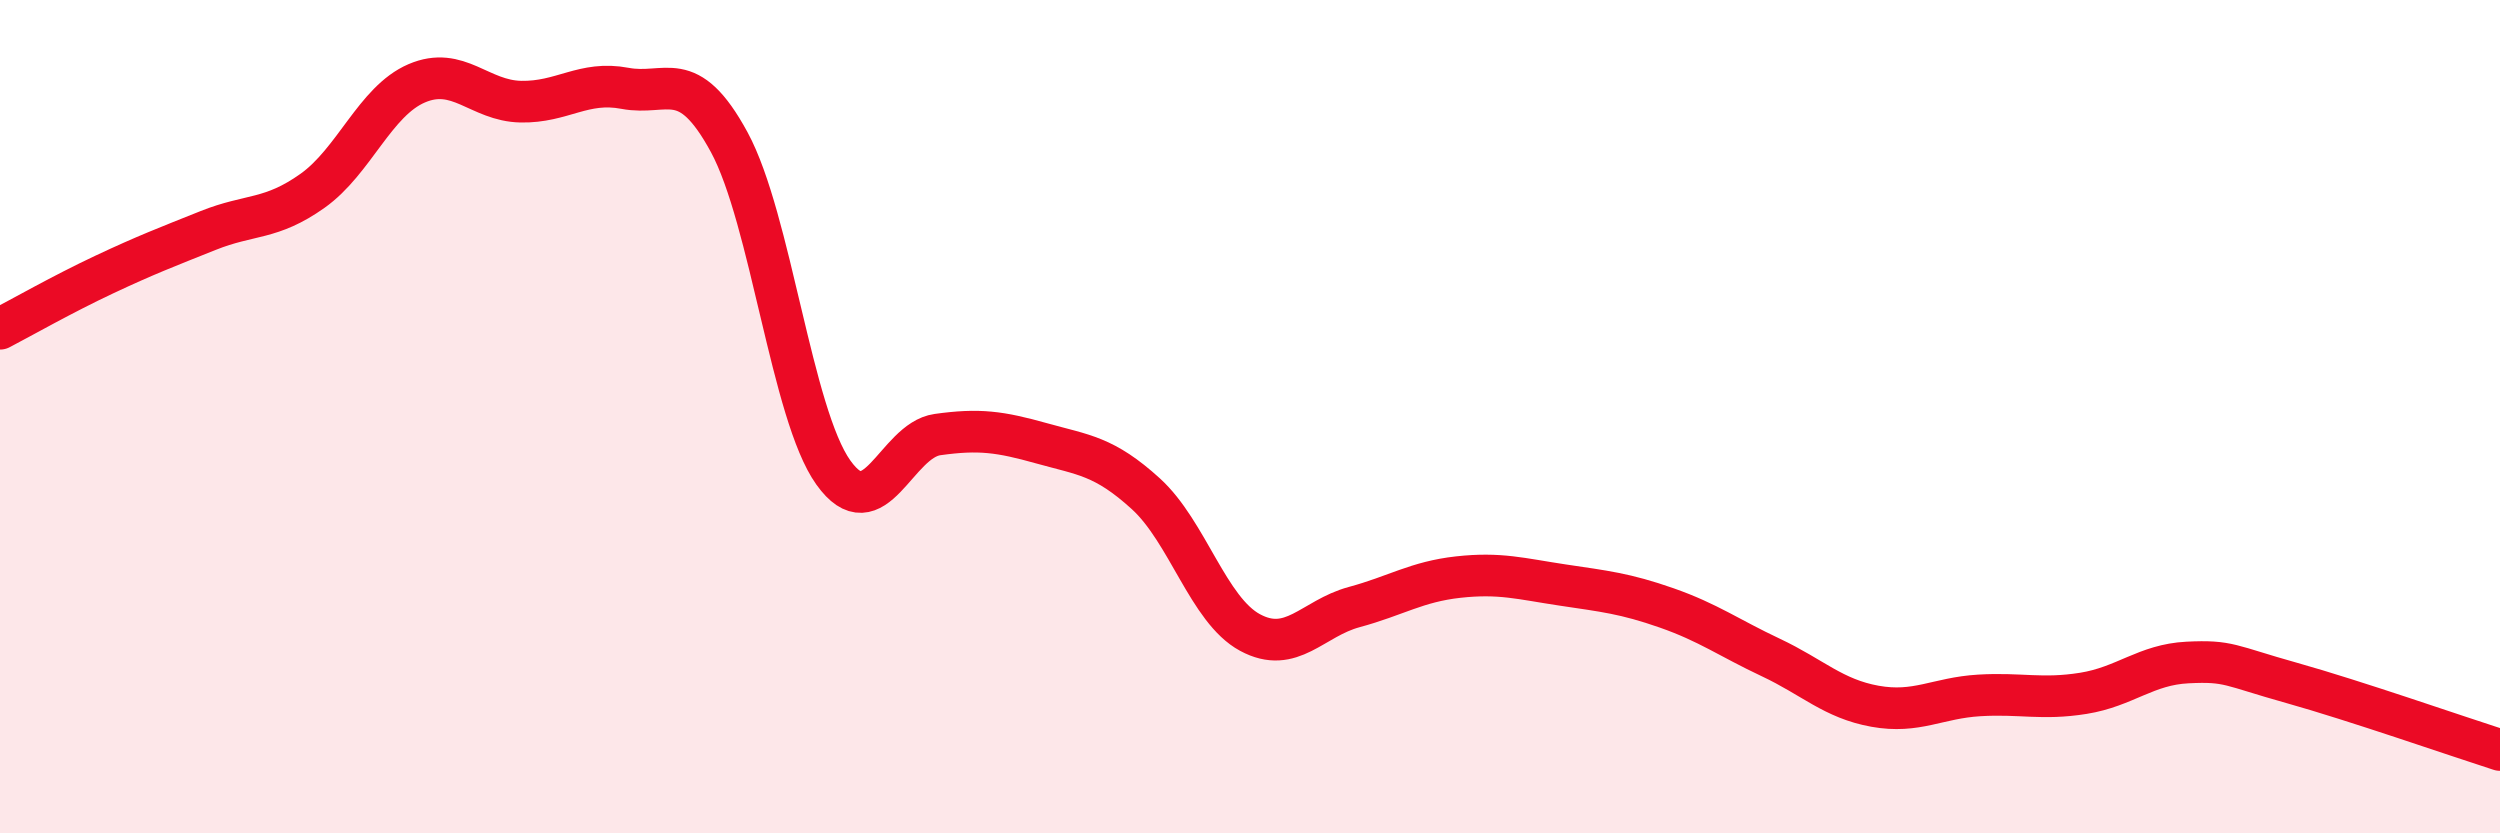
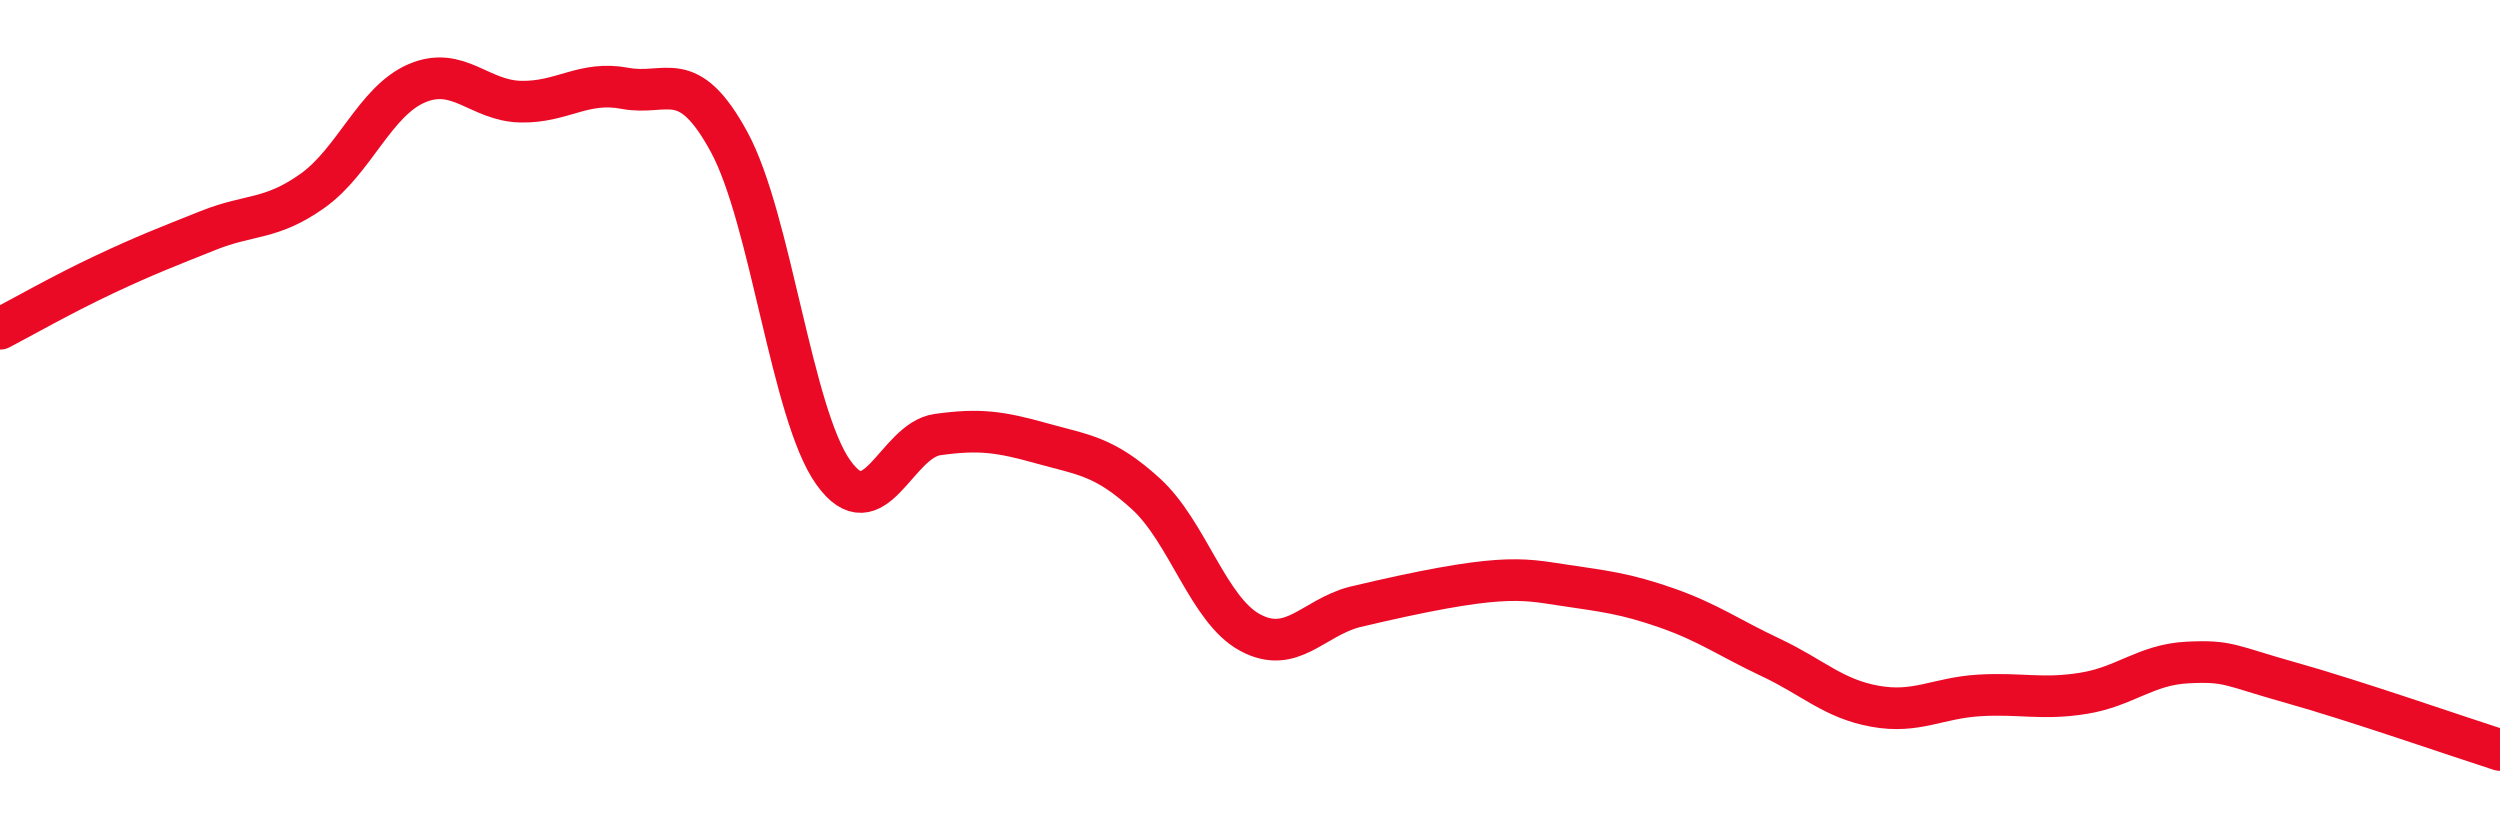
<svg xmlns="http://www.w3.org/2000/svg" width="60" height="20" viewBox="0 0 60 20">
-   <path d="M 0,7.89 C 0.5,7.63 1.5,7.06 2.5,6.59 C 3.5,6.12 4,5.93 5,5.53 C 6,5.13 6.5,5.29 7.5,4.58 C 8.5,3.87 9,2.43 10,2 C 11,1.57 11.5,2.42 12.5,2.44 C 13.5,2.46 14,1.93 15,2.12 C 16,2.31 16.5,1.57 17.5,3.41 C 18.5,5.25 19,9.94 20,11.34 C 21,12.74 21.5,10.57 22.5,10.43 C 23.5,10.29 24,10.36 25,10.64 C 26,10.92 26.5,10.94 27.5,11.85 C 28.5,12.76 29,14.64 30,15.18 C 31,15.72 31.5,14.84 32.5,14.57 C 33.5,14.3 34,13.96 35,13.85 C 36,13.74 36.5,13.89 37.5,14.04 C 38.5,14.19 39,14.24 40,14.59 C 41,14.94 41.5,15.31 42.5,15.78 C 43.5,16.25 44,16.77 45,16.95 C 46,17.13 46.5,16.75 47.5,16.69 C 48.5,16.63 49,16.8 50,16.64 C 51,16.48 51.5,15.95 52.5,15.9 C 53.5,15.85 53.5,15.97 55,16.39 C 56.5,16.81 59,17.68 60,18L60 20L0 20Z" fill="#EB0A25" opacity="0.1" stroke-linecap="round" stroke-linejoin="round" />
-   <path d="M 0,7.89 C 0.5,7.63 1.5,7.06 2.5,6.59 C 3.5,6.12 4,5.93 5,5.53 C 6,5.13 6.5,5.29 7.5,4.58 C 8.5,3.87 9,2.43 10,2 C 11,1.57 11.5,2.42 12.5,2.44 C 13.5,2.46 14,1.93 15,2.12 C 16,2.31 16.5,1.57 17.5,3.41 C 18.5,5.25 19,9.94 20,11.34 C 21,12.74 21.5,10.57 22.5,10.43 C 23.5,10.29 24,10.36 25,10.64 C 26,10.92 26.5,10.94 27.5,11.85 C 28.5,12.76 29,14.64 30,15.18 C 31,15.72 31.5,14.84 32.5,14.57 C 33.5,14.3 34,13.96 35,13.85 C 36,13.74 36.5,13.89 37.5,14.04 C 38.5,14.19 39,14.24 40,14.59 C 41,14.94 41.5,15.31 42.5,15.78 C 43.5,16.25 44,16.77 45,16.95 C 46,17.13 46.5,16.75 47.5,16.69 C 48.5,16.63 49,16.8 50,16.64 C 51,16.48 51.5,15.95 52.5,15.9 C 53.5,15.85 53.5,15.97 55,16.39 C 56.5,16.81 59,17.68 60,18" stroke="#EB0A25" stroke-width="1" fill="none" stroke-linecap="round" stroke-linejoin="round" />
+   <path d="M 0,7.89 C 0.5,7.63 1.5,7.06 2.5,6.59 C 3.5,6.12 4,5.93 5,5.53 C 6,5.13 6.5,5.29 7.5,4.58 C 8.5,3.87 9,2.43 10,2 C 11,1.57 11.5,2.42 12.5,2.44 C 13.5,2.46 14,1.93 15,2.12 C 16,2.31 16.5,1.57 17.5,3.41 C 18.5,5.25 19,9.94 20,11.34 C 21,12.74 21.5,10.57 22.5,10.43 C 23.5,10.29 24,10.36 25,10.64 C 26,10.92 26.5,10.94 27.5,11.85 C 28.5,12.76 29,14.64 30,15.18 C 31,15.72 31.5,14.84 32.5,14.57 C 36,13.74 36.5,13.89 37.5,14.04 C 38.5,14.19 39,14.24 40,14.59 C 41,14.94 41.5,15.31 42.5,15.78 C 43.5,16.25 44,16.77 45,16.95 C 46,17.13 46.5,16.75 47.5,16.69 C 48.5,16.63 49,16.8 50,16.64 C 51,16.48 51.5,15.95 52.5,15.9 C 53.5,15.85 53.5,15.97 55,16.39 C 56.5,16.81 59,17.68 60,18" stroke="#EB0A25" stroke-width="1" fill="none" stroke-linecap="round" stroke-linejoin="round" />
</svg>